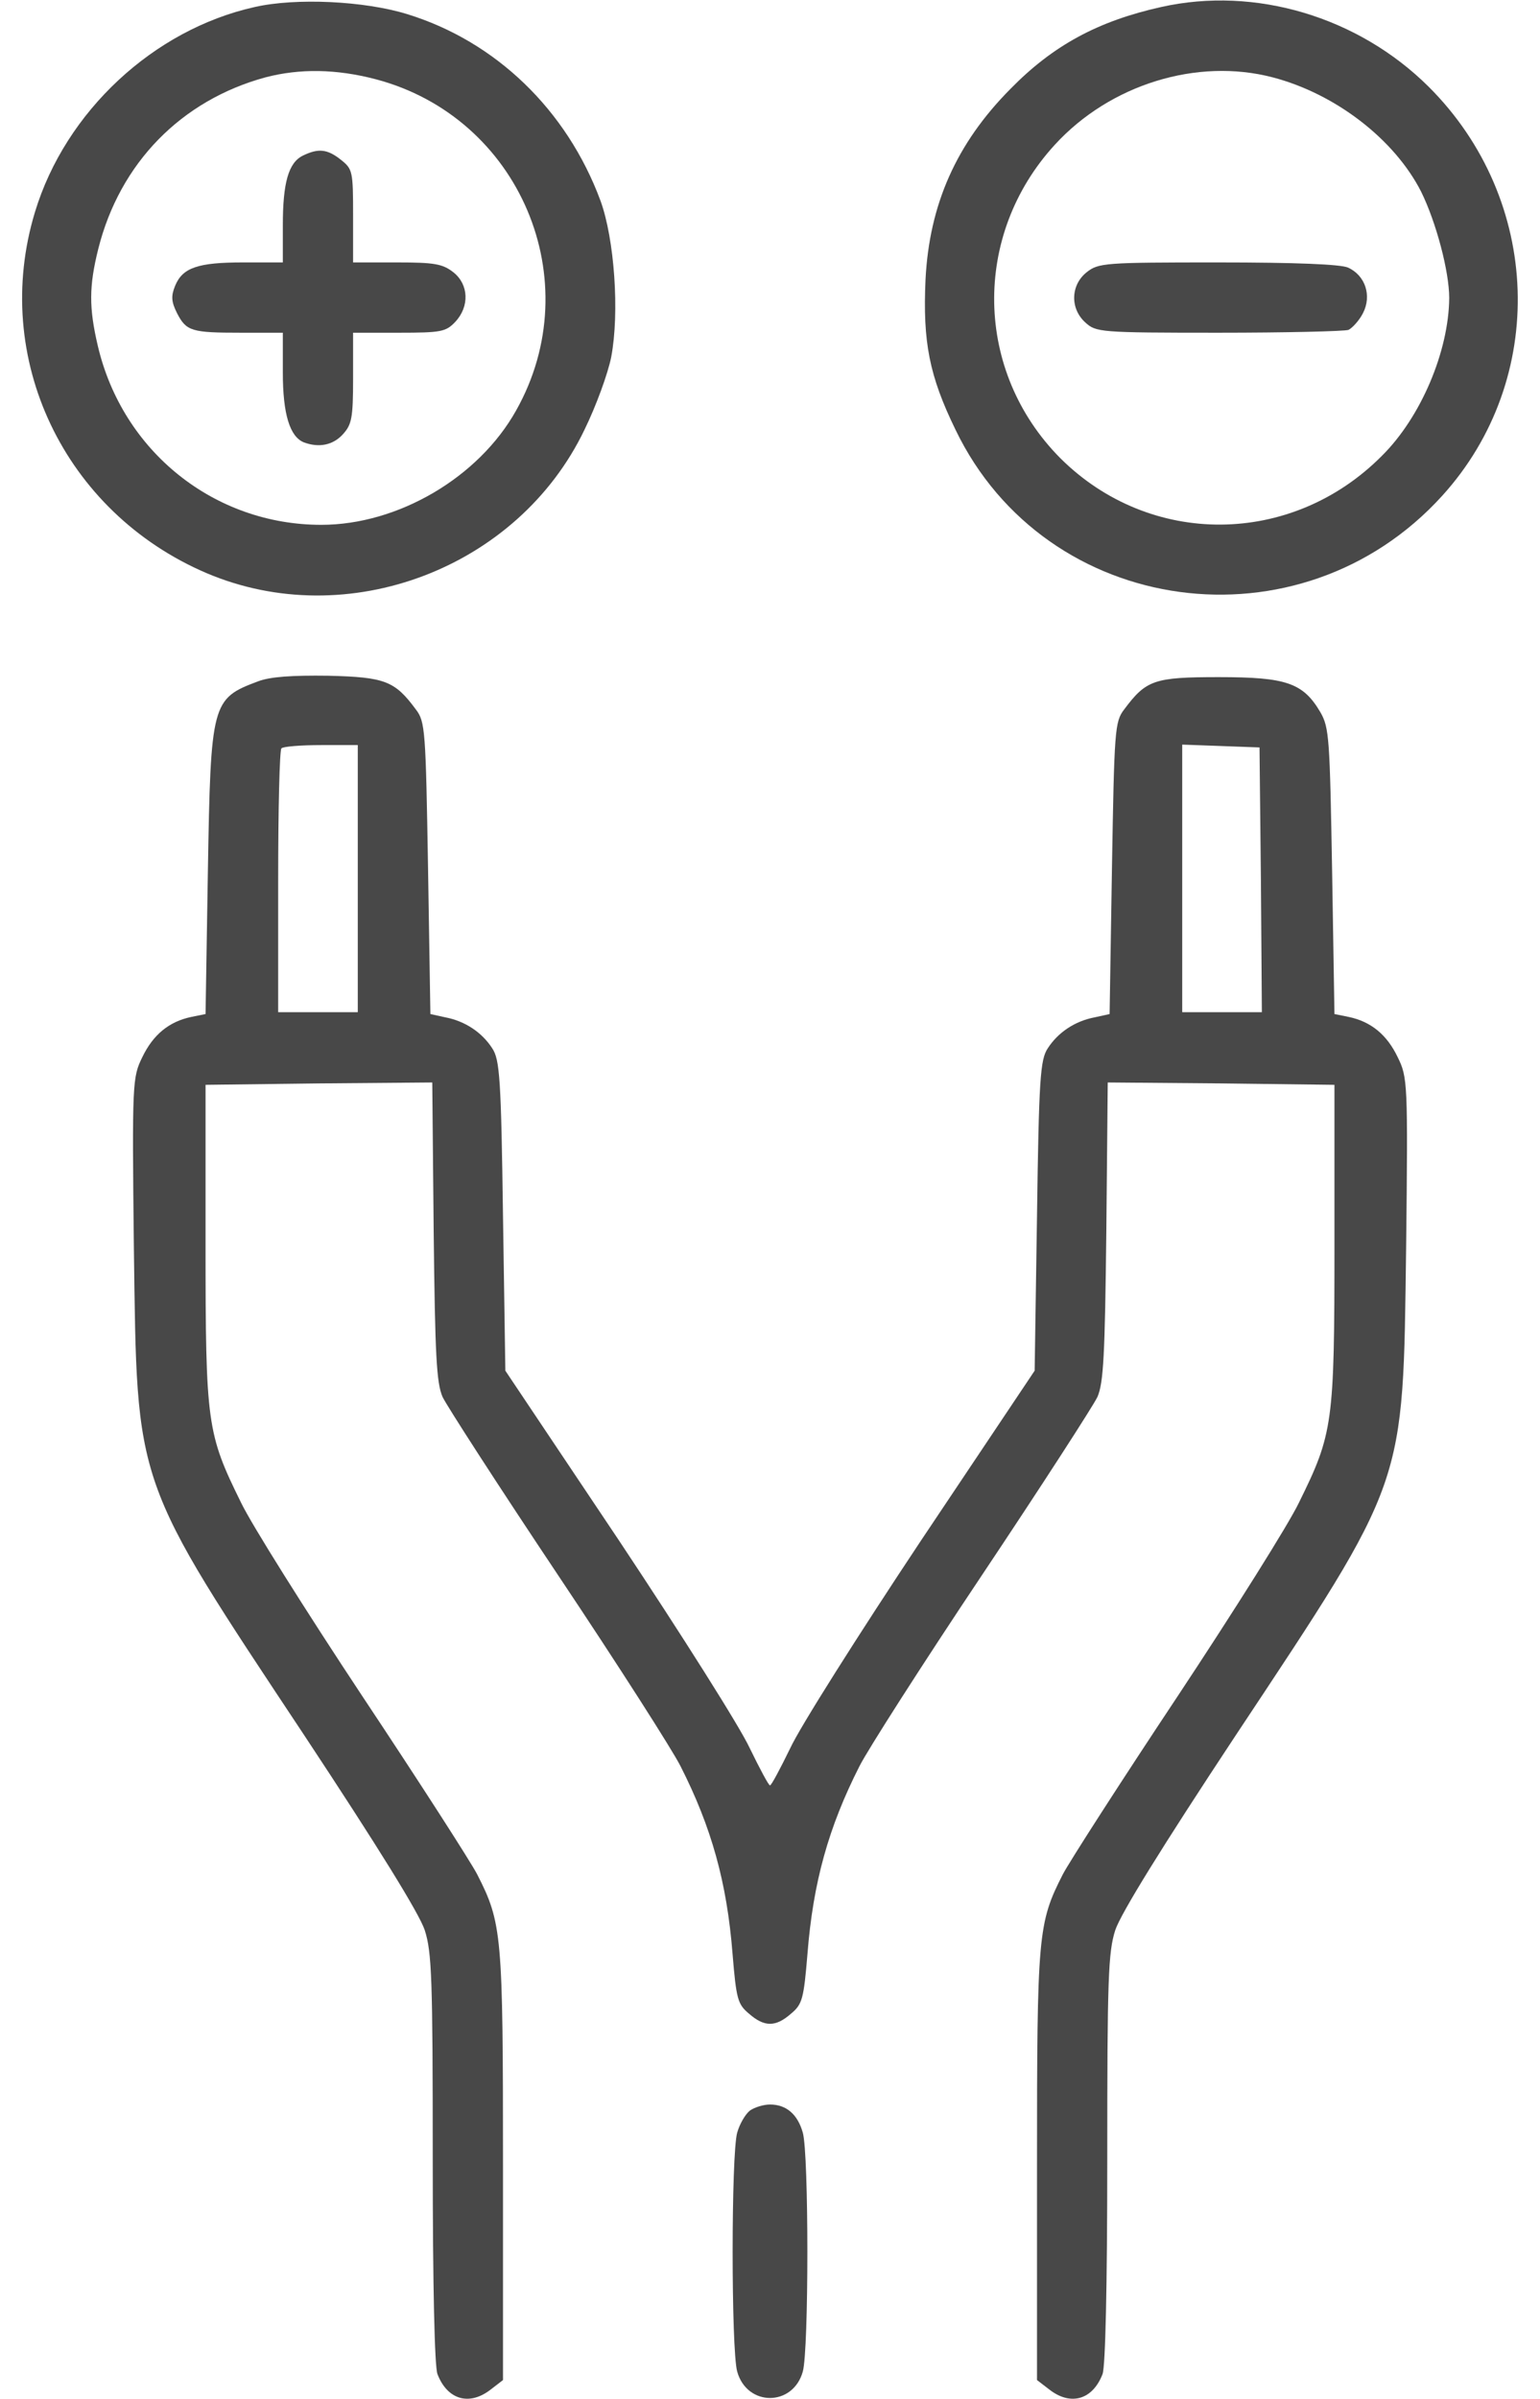
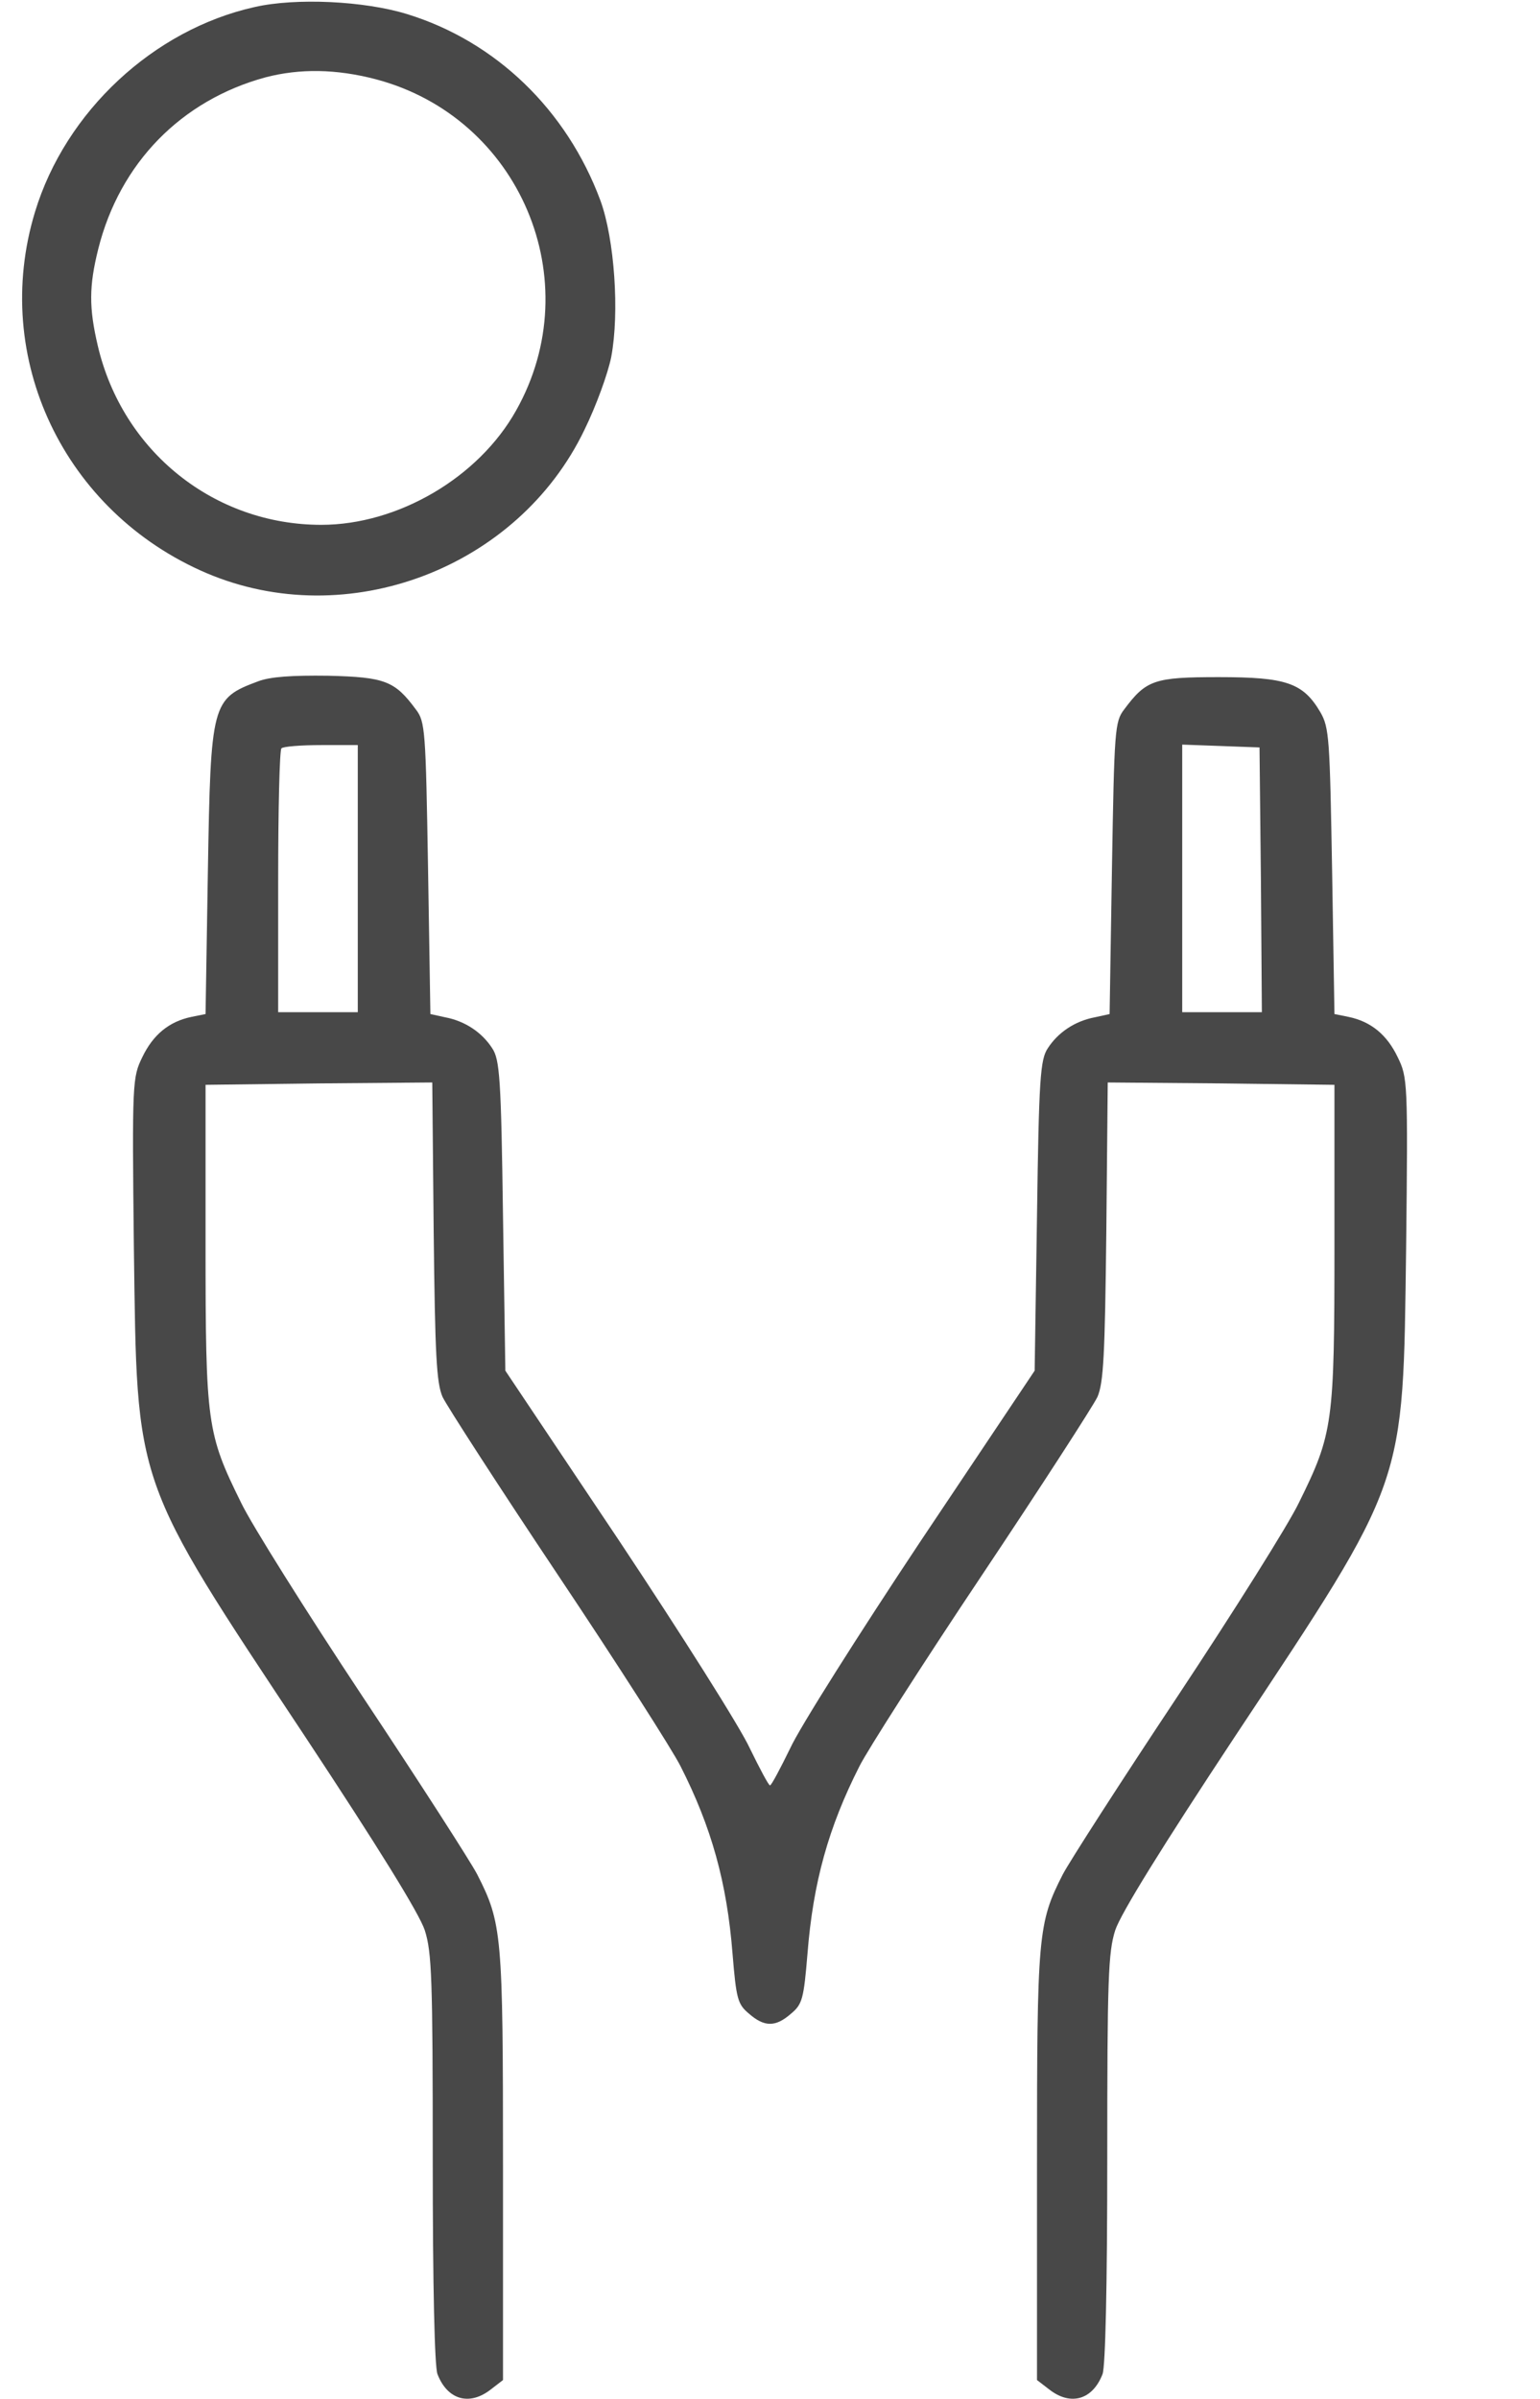
<svg xmlns="http://www.w3.org/2000/svg" width="61" height="95" viewBox="0 0 61 95" fill="none">
  <path d="M10.09 0.278C6.082 1.169 2.594 4.416 1.388 8.387C-0.375 14.176 2.538 20.28 8.179 22.692C13.764 25.067 20.518 22.507 23.152 17.015C23.616 16.068 24.08 14.788 24.21 14.139C24.544 12.376 24.34 9.463 23.783 7.941C22.447 4.342 19.627 1.633 16.12 0.557C14.432 0.037 11.723 -0.093 10.09 0.278ZM14.877 3.136C20.592 4.639 23.338 11.114 20.443 16.254C18.959 18.907 15.768 20.781 12.725 20.781C8.494 20.781 4.857 17.887 3.874 13.693C3.522 12.19 3.522 11.337 3.893 9.853C4.746 6.457 7.177 3.971 10.517 3.062C11.871 2.709 13.318 2.728 14.877 3.136Z" fill="#484848" />
-   <path d="M12.001 6.16C11.426 6.438 11.203 7.236 11.203 8.925V10.391H9.626C7.845 10.391 7.232 10.595 6.936 11.318C6.769 11.726 6.787 11.949 7.01 12.395C7.381 13.118 7.585 13.174 9.552 13.174H11.203V14.751C11.203 16.402 11.481 17.293 12.038 17.516C12.632 17.738 13.188 17.627 13.578 17.2C13.931 16.811 13.986 16.569 13.986 14.974V13.174H15.805C17.475 13.174 17.66 13.137 18.031 12.747C18.606 12.135 18.569 11.263 17.957 10.78C17.53 10.446 17.196 10.391 15.73 10.391H13.986V8.554C13.986 6.772 13.968 6.698 13.504 6.327C12.966 5.9 12.613 5.863 12.001 6.16Z" fill="#484848" />
-   <path d="M45.993 0.278C43.488 0.835 41.707 1.8 40.019 3.525C37.885 5.678 36.809 8.09 36.66 11.077C36.549 13.545 36.809 14.881 37.848 17.015C41.429 24.455 51.504 25.828 57.126 19.631C61.319 15.011 61.078 7.904 56.588 3.433C53.805 0.668 49.723 -0.557 45.993 0.278ZM50.409 3.062C52.895 3.711 55.233 5.511 56.291 7.589C56.885 8.795 57.404 10.743 57.404 11.801C57.386 13.898 56.291 16.514 54.732 18.054C51.151 21.653 45.548 21.672 42.004 18.146C38.59 14.714 38.497 9.314 41.781 5.733C43.971 3.34 47.422 2.282 50.409 3.062Z" fill="#484848" />
-   <path d="M43.043 10.78C42.412 11.281 42.375 12.209 42.987 12.766C43.414 13.155 43.544 13.174 48.257 13.174C50.929 13.174 53.248 13.118 53.415 13.062C53.563 12.988 53.842 12.691 53.99 12.395C54.343 11.708 54.083 10.91 53.397 10.595C53.1 10.465 51.337 10.391 48.238 10.391C43.767 10.391 43.507 10.409 43.043 10.78Z" fill="#484848" />
  <path d="M10.22 26.979C8.383 27.665 8.346 27.814 8.234 34.512L8.142 40.152L7.585 40.264C6.694 40.449 6.064 40.969 5.637 41.859C5.247 42.657 5.229 42.824 5.303 49.411C5.433 58.948 5.247 58.447 12.075 68.745C14.97 73.124 16.603 75.759 16.825 76.427C17.104 77.299 17.141 78.338 17.141 85.444C17.141 90.565 17.215 93.683 17.326 93.998C17.716 95.019 18.588 95.278 19.442 94.61L19.924 94.239V85.741C19.924 76.594 19.887 76.148 18.903 74.219C18.644 73.718 16.603 70.545 14.357 67.168C12.131 63.81 9.96 60.358 9.552 59.505C8.197 56.759 8.142 56.388 8.142 49.263V42.954L12.632 42.898L17.122 42.861L17.178 48.743C17.233 53.679 17.289 54.755 17.53 55.312C17.697 55.664 19.757 58.855 22.113 62.381C24.47 65.906 26.641 69.302 26.956 69.933C28.181 72.345 28.793 74.534 29.016 77.355C29.164 79.154 29.22 79.358 29.665 79.73C30.277 80.268 30.723 80.268 31.335 79.73C31.78 79.358 31.836 79.154 31.985 77.355C32.207 74.534 32.819 72.345 34.044 69.933C34.359 69.302 36.53 65.906 38.887 62.381C41.243 58.855 43.303 55.664 43.47 55.312C43.711 54.755 43.767 53.679 43.822 48.743L43.878 42.861L48.368 42.898L52.858 42.954V49.263C52.858 56.388 52.803 56.759 51.448 59.505C51.04 60.358 48.869 63.81 46.643 67.168C44.398 70.545 42.357 73.718 42.097 74.219C41.113 76.148 41.076 76.594 41.076 85.741V94.239L41.559 94.61C42.412 95.278 43.284 95.019 43.674 93.998C43.785 93.683 43.859 90.565 43.859 85.444C43.859 78.338 43.897 77.299 44.175 76.427C44.398 75.759 46.03 73.124 48.925 68.745C55.753 58.447 55.568 58.948 55.697 49.411C55.772 42.824 55.753 42.657 55.363 41.859C54.937 40.969 54.306 40.449 53.415 40.264L52.858 40.152L52.766 34.512C52.673 29.242 52.654 28.815 52.302 28.203C51.615 27.034 50.947 26.811 48.276 26.811C45.715 26.811 45.4 26.923 44.528 28.092C44.156 28.574 44.138 28.908 44.045 34.382L43.952 40.152L43.358 40.282C42.579 40.431 41.911 40.876 41.503 41.507C41.206 41.952 41.151 42.694 41.076 48.149L40.983 54.273L36.475 61.008C34.007 64.719 31.669 68.411 31.298 69.228C30.908 70.025 30.556 70.693 30.5 70.693C30.444 70.693 30.092 70.025 29.702 69.228C29.331 68.411 26.993 64.719 24.526 61.008L20.017 54.273L19.924 48.149C19.85 42.694 19.794 41.952 19.497 41.507C19.089 40.876 18.421 40.431 17.642 40.282L17.048 40.152L16.955 34.382C16.862 28.908 16.844 28.574 16.473 28.092C15.638 26.96 15.248 26.811 13.003 26.756C11.574 26.737 10.702 26.793 10.22 26.979ZM14.172 34.79V40.078H12.595H11.018V34.92C11.018 32.081 11.073 29.688 11.148 29.632C11.203 29.558 11.927 29.502 12.725 29.502H14.172V34.79ZM49.945 34.827L49.983 40.078H48.405H46.828V34.79V29.483L48.368 29.539L49.89 29.595L49.945 34.827Z" fill="#484848" />
-   <path d="M29.702 83.57C29.517 83.719 29.294 84.108 29.201 84.442C28.96 85.277 28.96 93.052 29.201 93.905C29.591 95.297 31.409 95.297 31.799 93.905C32.04 93.052 32.04 85.277 31.799 84.442C31.595 83.719 31.149 83.329 30.5 83.329C30.24 83.329 29.888 83.44 29.702 83.57Z" fill="#484848" />
</svg>